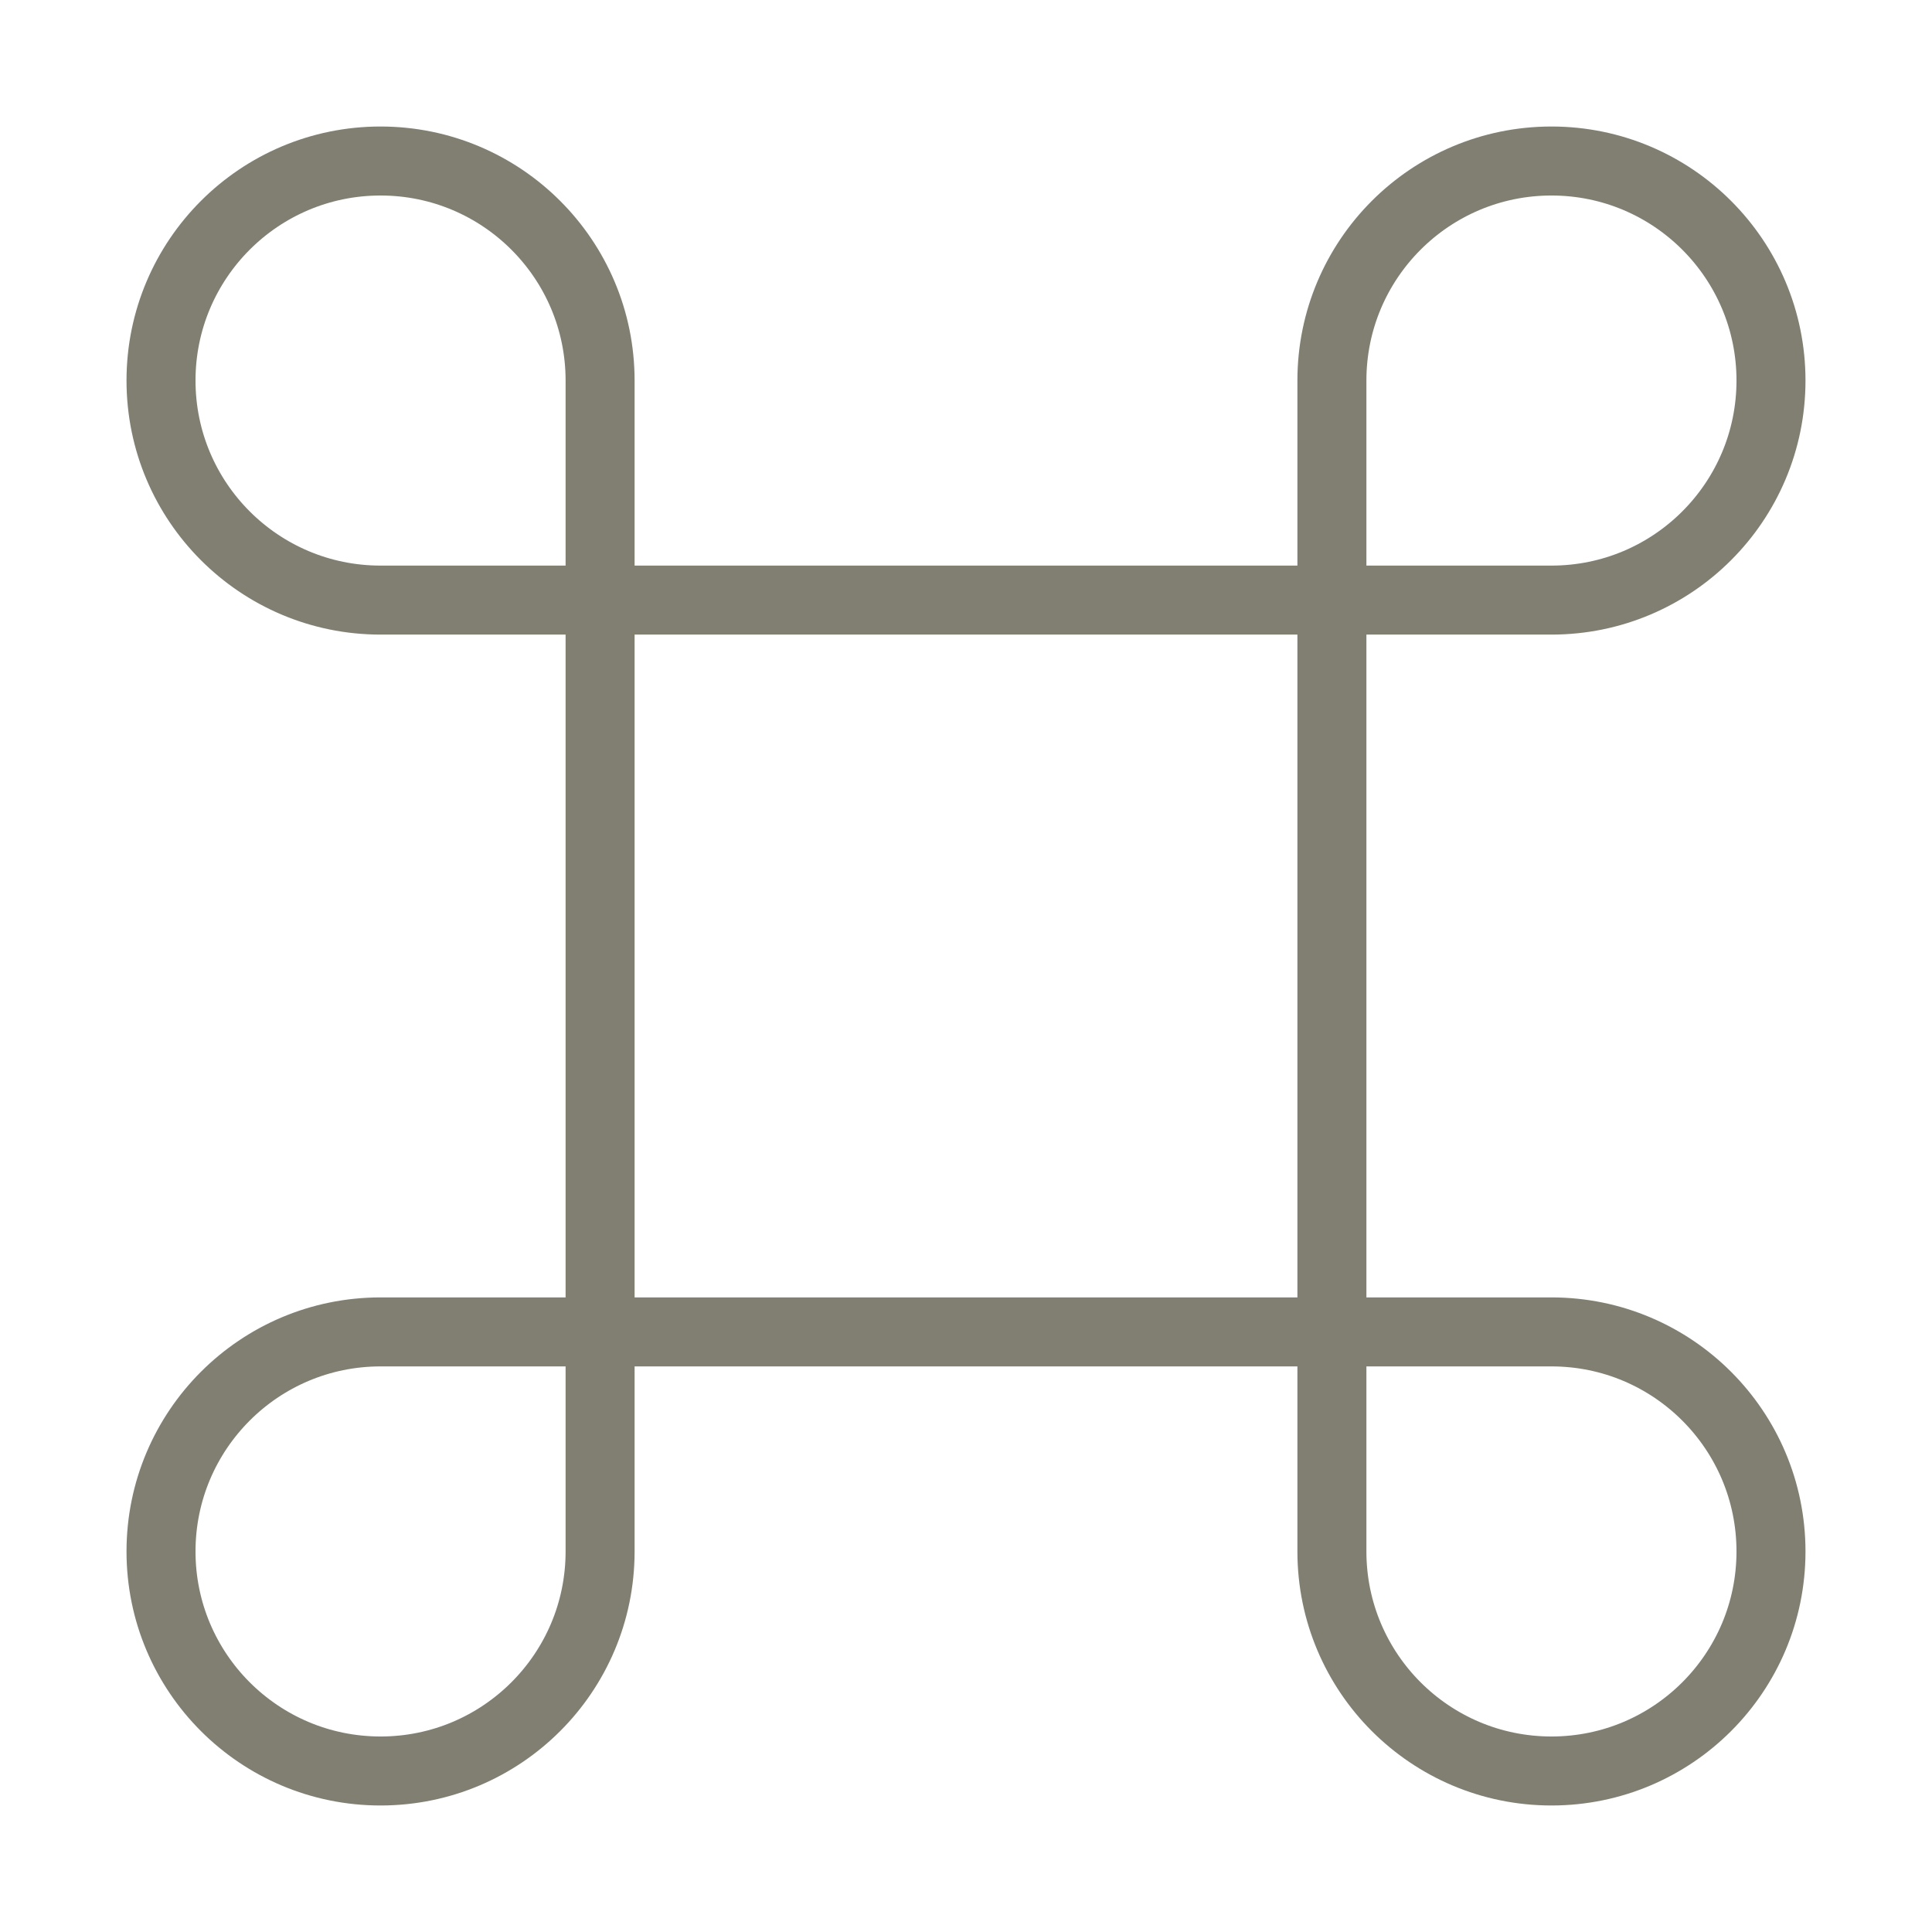
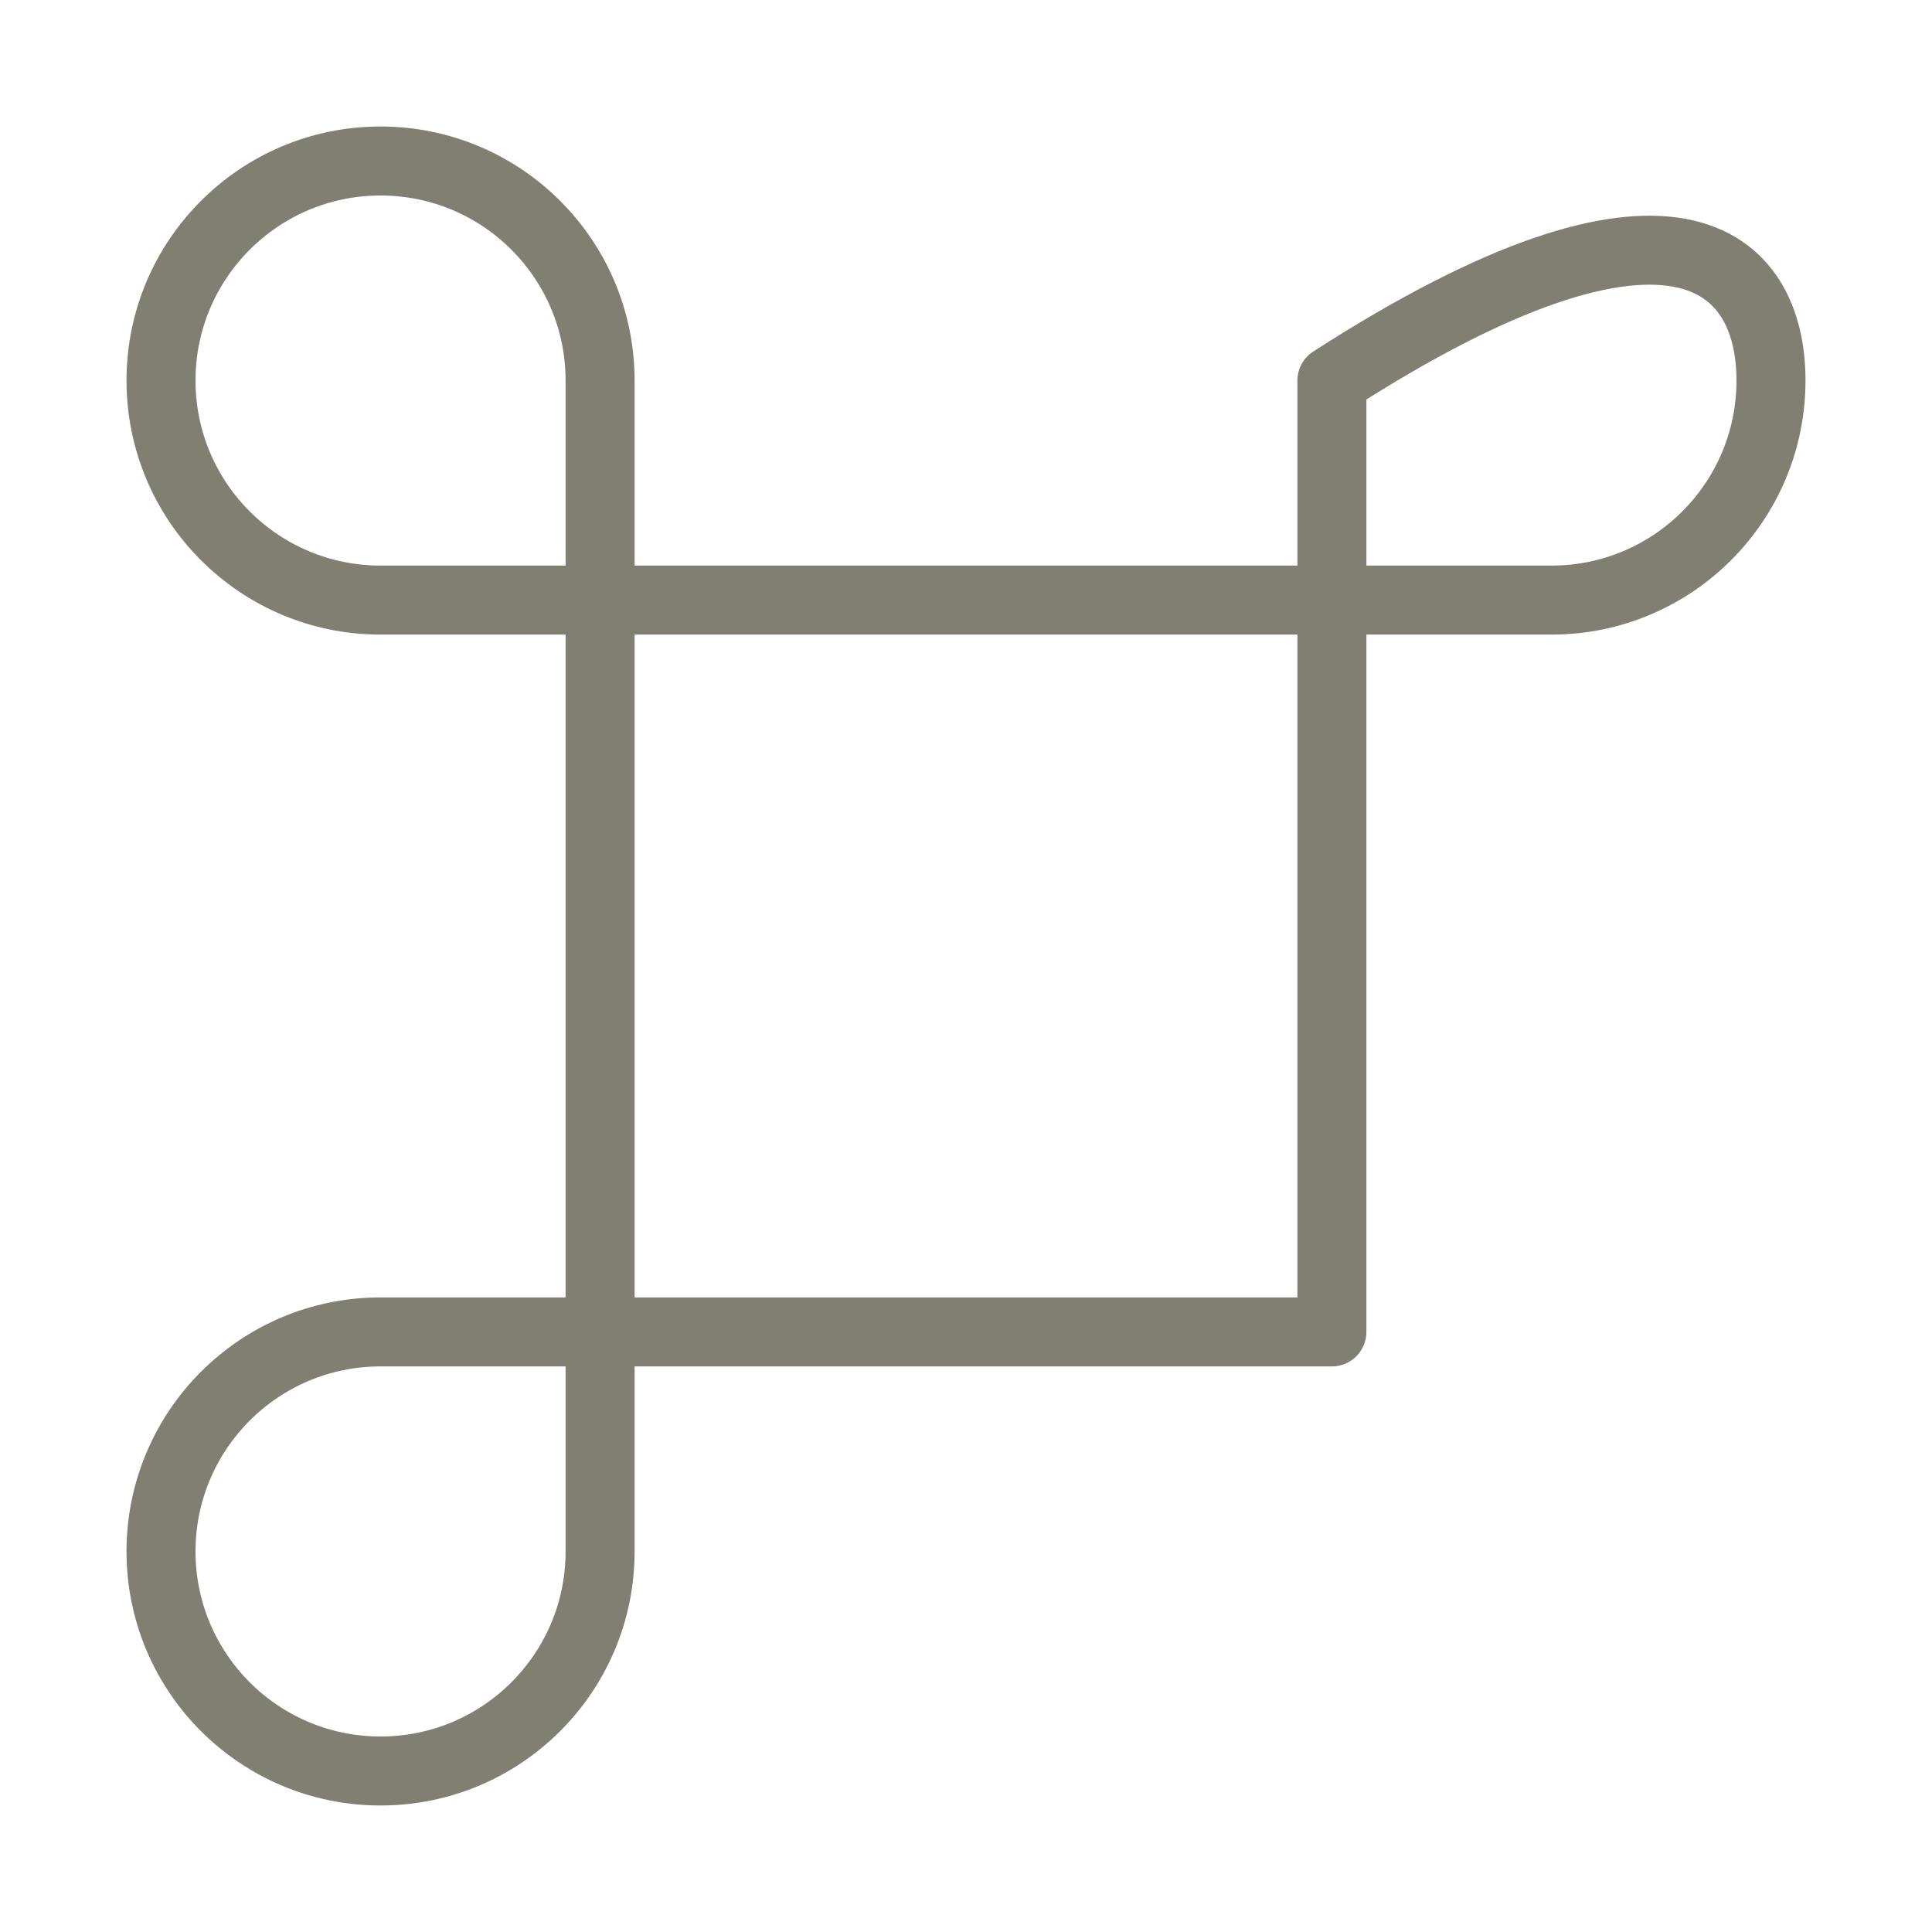
<svg xmlns="http://www.w3.org/2000/svg" width="56" height="56" viewBox="0 0 56 56" fill="none">
  <path d="M11.03 17.394C12.253 17.394 14.374 17.394 17.394 17.394C17.394 14.272 17.394 12.151 17.394 11.03C17.394 7.516 14.545 4.667 11.03 4.667C7.516 4.667 4.667 7.516 4.667 11.03C4.667 14.545 7.516 17.394 11.03 17.394Z" stroke="#817F72" stroke-width="2" stroke-linejoin="round" />
  <path d="M11.03 38.606H17.394V44.97C17.394 48.484 14.545 51.333 11.03 51.333C7.516 51.333 4.667 48.484 4.667 44.97C4.667 41.455 7.516 38.606 11.03 38.606Z" stroke="#817F72" stroke-width="2" stroke-linejoin="round" />
  <path d="M38.606 17.394H17.394V38.606H38.606V17.394Z" stroke="#817F72" stroke-width="2" stroke-linecap="round" stroke-linejoin="round" />
-   <path d="M44.97 17.394H38.606V11.03C38.606 7.516 41.455 4.667 44.97 4.667C48.484 4.667 51.333 7.516 51.333 11.03C51.333 14.545 48.484 17.394 44.97 17.394Z" stroke="#817F72" stroke-width="2" stroke-linejoin="round" />
-   <path d="M44.97 38.606C48.484 38.606 51.333 41.455 51.333 44.97C51.333 48.484 48.484 51.333 44.97 51.333C41.455 51.333 38.606 48.484 38.606 44.97V38.606H44.97Z" stroke="#817F72" stroke-width="2" stroke-linejoin="round" />
+   <path d="M44.97 17.394H38.606V11.03C48.484 4.667 51.333 7.516 51.333 11.03C51.333 14.545 48.484 17.394 44.97 17.394Z" stroke="#817F72" stroke-width="2" stroke-linejoin="round" />
</svg>